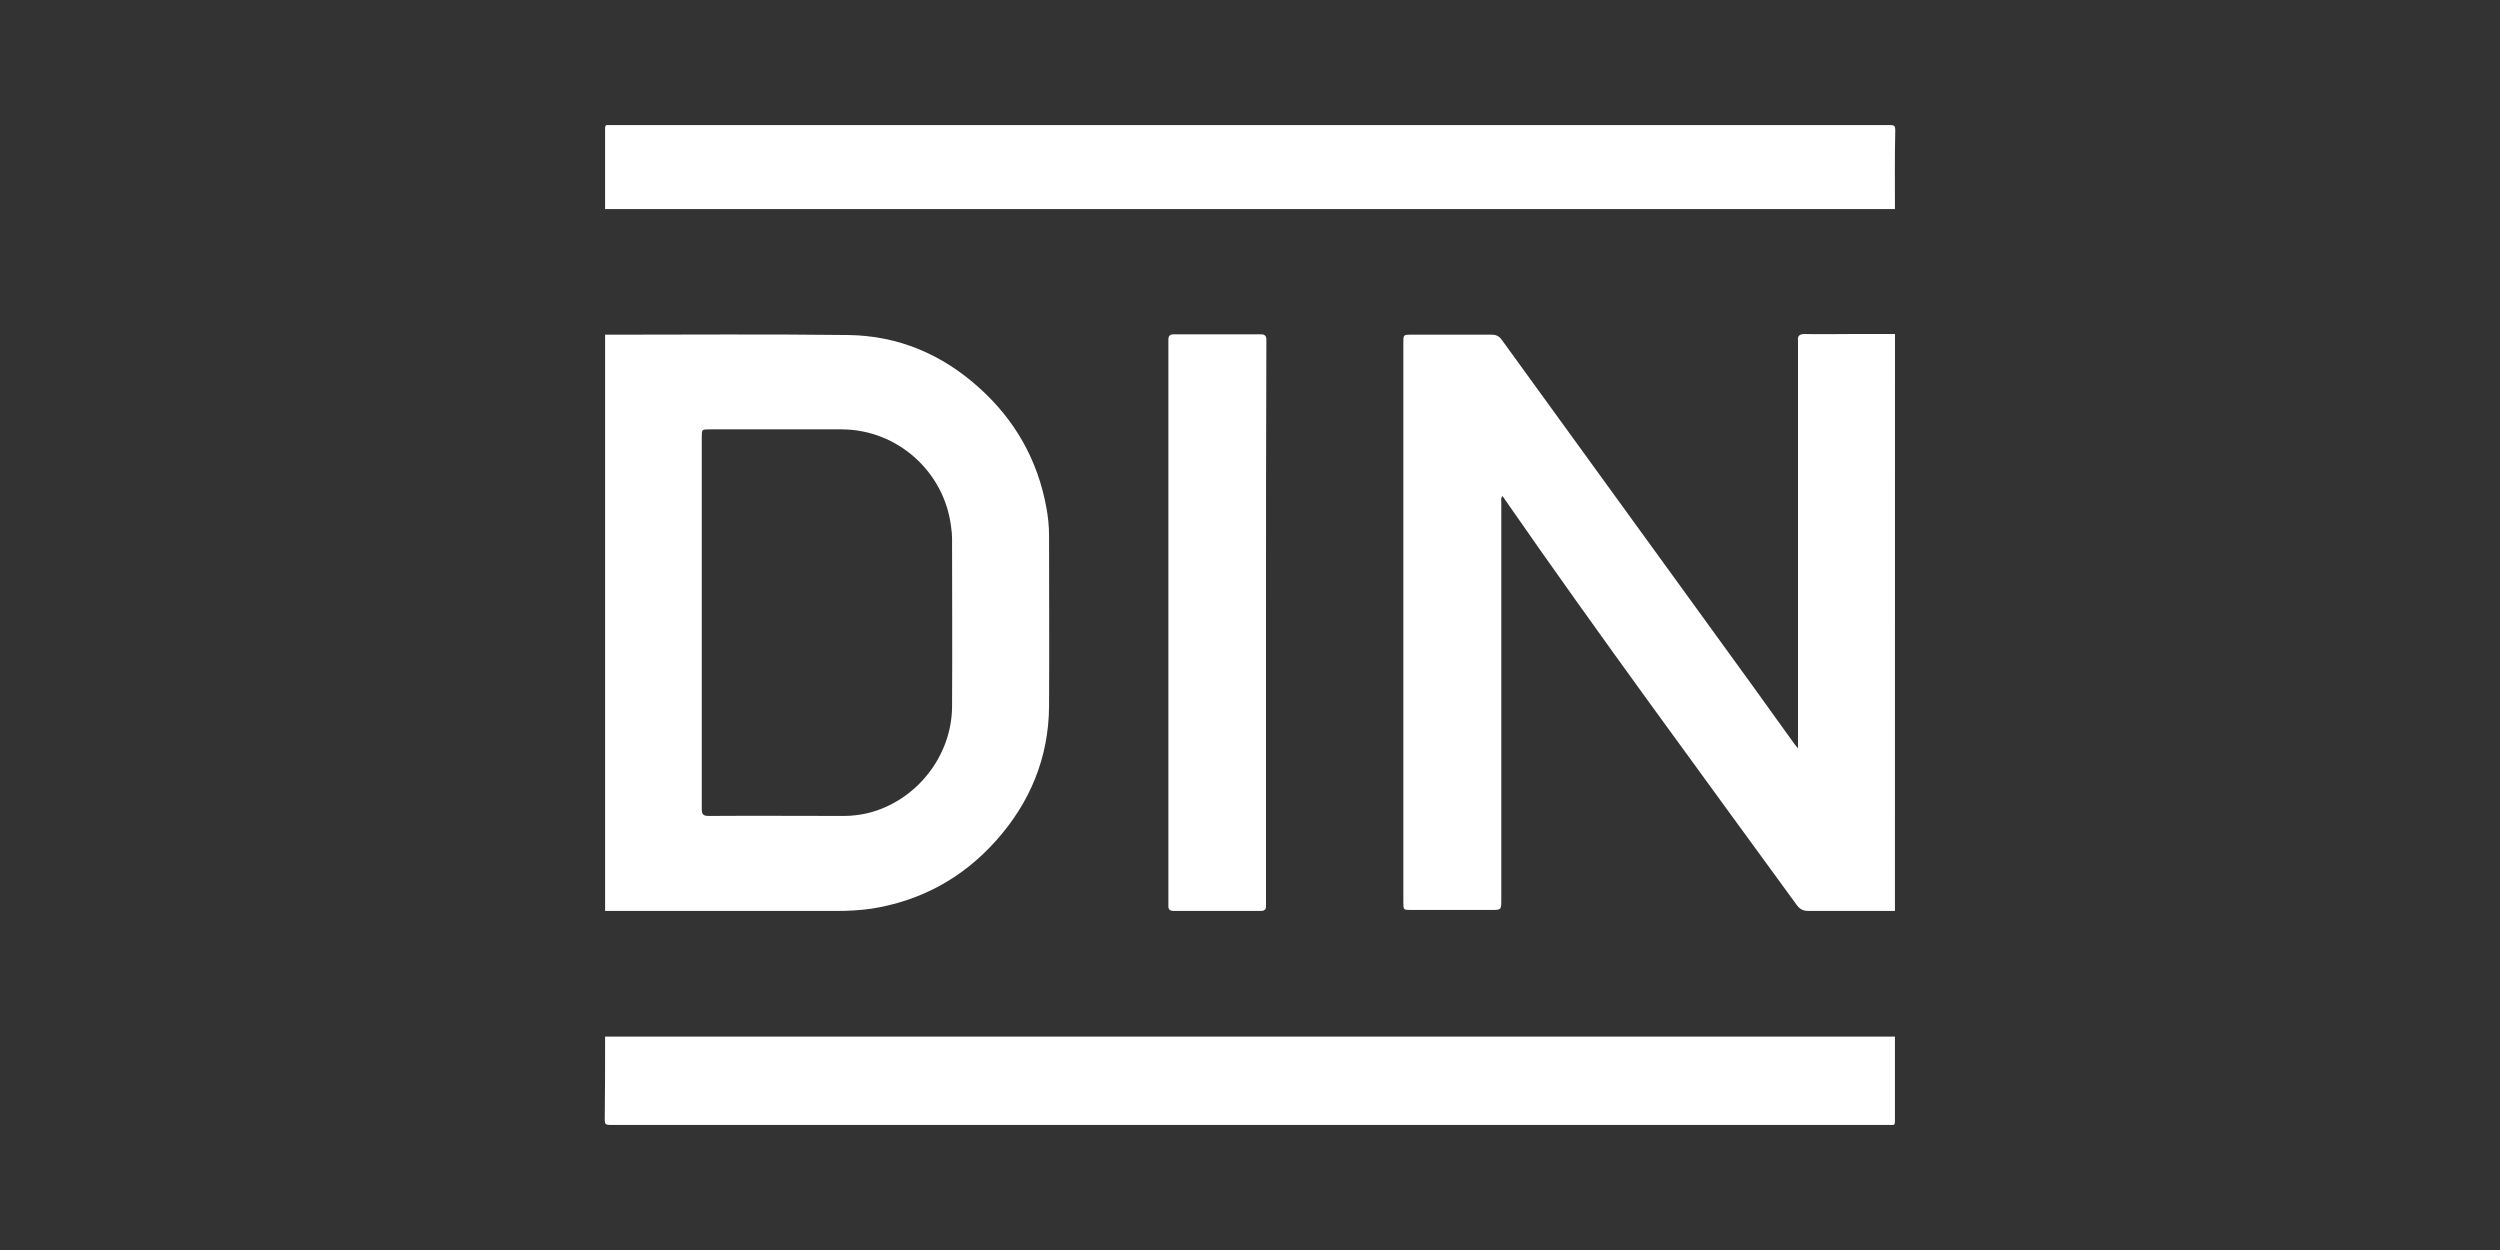
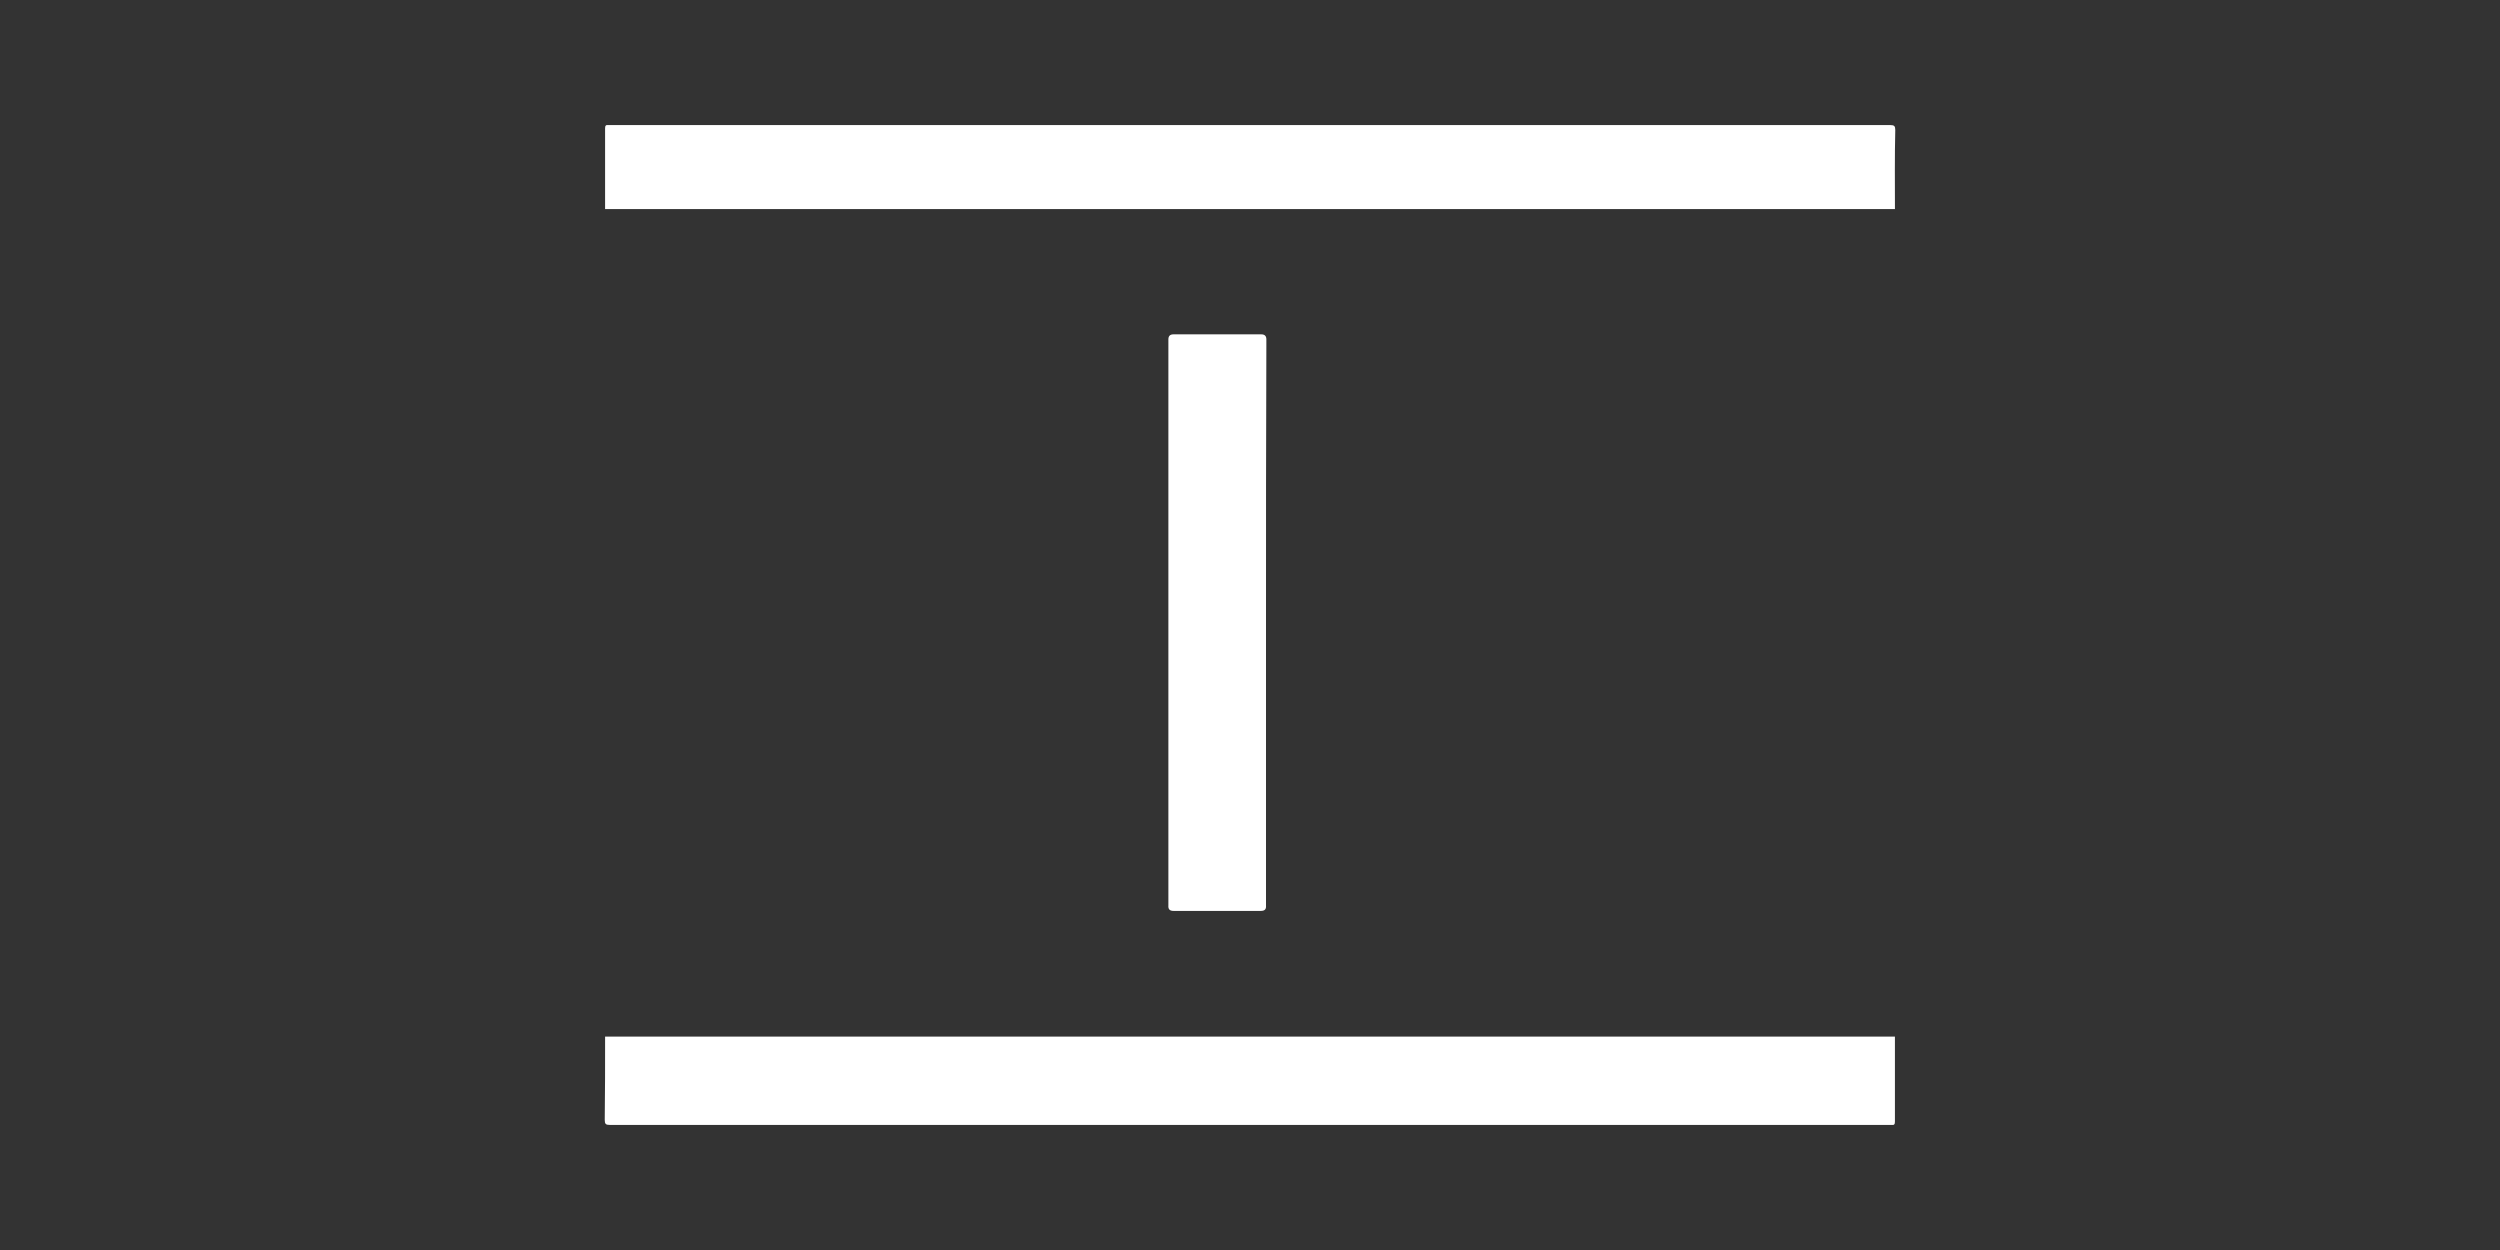
<svg xmlns="http://www.w3.org/2000/svg" version="1.1" id="Ebene_1" x="0px" y="0px" width="150px" height="75px" viewBox="0 37.5 150 75" xml:space="preserve">
  <rect x="0" y="37.5" width="150" height="75" fill="#333333" stroke="none" />
  <g>
-     <path fill="#FFFFFF" d="M113.696,92.155c-1.721,0-3.459,0-5.199,0c-0.301,0-0.5-0.1-0.68-0.338 C101.938,83.739,95.999,75.699,90.3,67.48c-0.041-0.08-0.101-0.14-0.16-0.22c-0.101,0.14-0.062,0.3-0.062,0.419 c0,7.94,0,15.859,0,23.797c0,0.621,0,0.621-0.62,0.621c-1.601,0-3.179,0-4.777,0c-0.48,0-0.48,0-0.48-0.46 c0-11.198,0-22.396,0-33.596c0-0.44,0-0.46,0.459-0.46c1.621,0,3.221,0,4.84,0c0.26,0,0.441,0.081,0.6,0.3 c5,6.899,10.021,13.819,15.021,20.718c0.859,1.18,1.699,2.379,2.56,3.56c0.041,0.061,0.1,0.1,0.199,0.239c0-0.22,0-0.358,0-0.5 c0-7.878,0-15.757,0-23.637c0-0.1,0-0.2,0-0.3c-0.039-0.3,0.08-0.42,0.399-0.42c0.94,0.021,1.879,0,2.801,0c0.88,0,1.74,0,2.619,0 C113.696,69.12,113.696,80.64,113.696,92.155z" />
-     <path fill="#FFFFFF" d="M36.306,57.582c4.859,0,9.738-0.04,14.599,0.02c3,0.04,5.62,1.16,7.839,3.16 c2.16,1.939,3.52,4.339,4.039,7.199c0.1,0.539,0.16,1.1,0.16,1.659c0,3.42,0.021,6.839,0,10.259c-0.02,3.079-1.141,5.778-3.18,8.06 c-2,2.238-4.479,3.601-7.459,4.08c-0.699,0.1-1.42,0.139-2.119,0.139c-4.619,0-9.258,0-13.879,0 C36.306,80.64,36.306,69.12,36.306,57.582z M42.106,74.859c0,3.72,0,7.458,0,11.18c0,0.317,0.08,0.418,0.42,0.418 c2.7-0.019,5.419,0,8.119,0c0.46,0,0.92-0.06,1.38-0.159c2.919-0.699,5.079-3.398,5.099-6.398c0.021-3.358,0-6.698,0-10.06 c0-0.239-0.02-0.5-0.06-0.739c-0.399-3.3-3.22-5.82-6.539-5.839c-2.66,0-5.299,0-7.959,0c-0.46,0-0.46,0-0.46,0.479 C42.106,67.44,42.106,71.16,42.106,74.859z" />
    <path fill="#FFFFFF" d="M36.306,99.696c0.16,0,0.32,0,0.479,0c25.478,0,50.955,0,76.431,0c0.16,0,0.319,0,0.479,0 c0,1.699,0,3.398,0,5.1c0,0.159-0.041,0.221-0.199,0.199c-0.04,0-0.061,0-0.102,0c-25.597,0-51.214,0-76.81,0 c-0.24,0-0.3-0.059-0.3-0.301C36.306,103.036,36.306,101.356,36.306,99.696z" />
    <path fill="#FFFFFF" d="M113.696,50.043c-9.678,0-19.357,0-29.037,0c-16.117,0-32.234,0-48.354,0c0-1.619,0-3.219,0-4.839 c0-0.16,0.041-0.221,0.201-0.2c0.039,0,0.061,0,0.1,0c25.597,0,51.213,0,76.811,0c0.238,0,0.299,0.06,0.299,0.3 C113.677,46.883,113.696,48.463,113.696,50.043z" />
    <path fill="#FFFFFF" d="M75.96,74.879c0,5.54,0,11.06,0,16.599c0,0.121,0,0.24,0,0.36c0.021,0.239-0.1,0.317-0.318,0.317 c-1.739,0-3.479,0-5.219,0c-0.242,0-0.34-0.1-0.32-0.338c0-0.101,0-0.2,0-0.301c0-11.119,0-22.218,0-33.335c0-0.1,0-0.22,0-0.32 c0-0.2,0.1-0.3,0.3-0.3c1.76,0,3.521,0,5.278,0c0.201,0,0.301,0.1,0.301,0.3c0,0.12,0,0.24,0,0.36 C75.96,63.781,75.96,69.32,75.96,74.879z" />
  </g>
</svg>